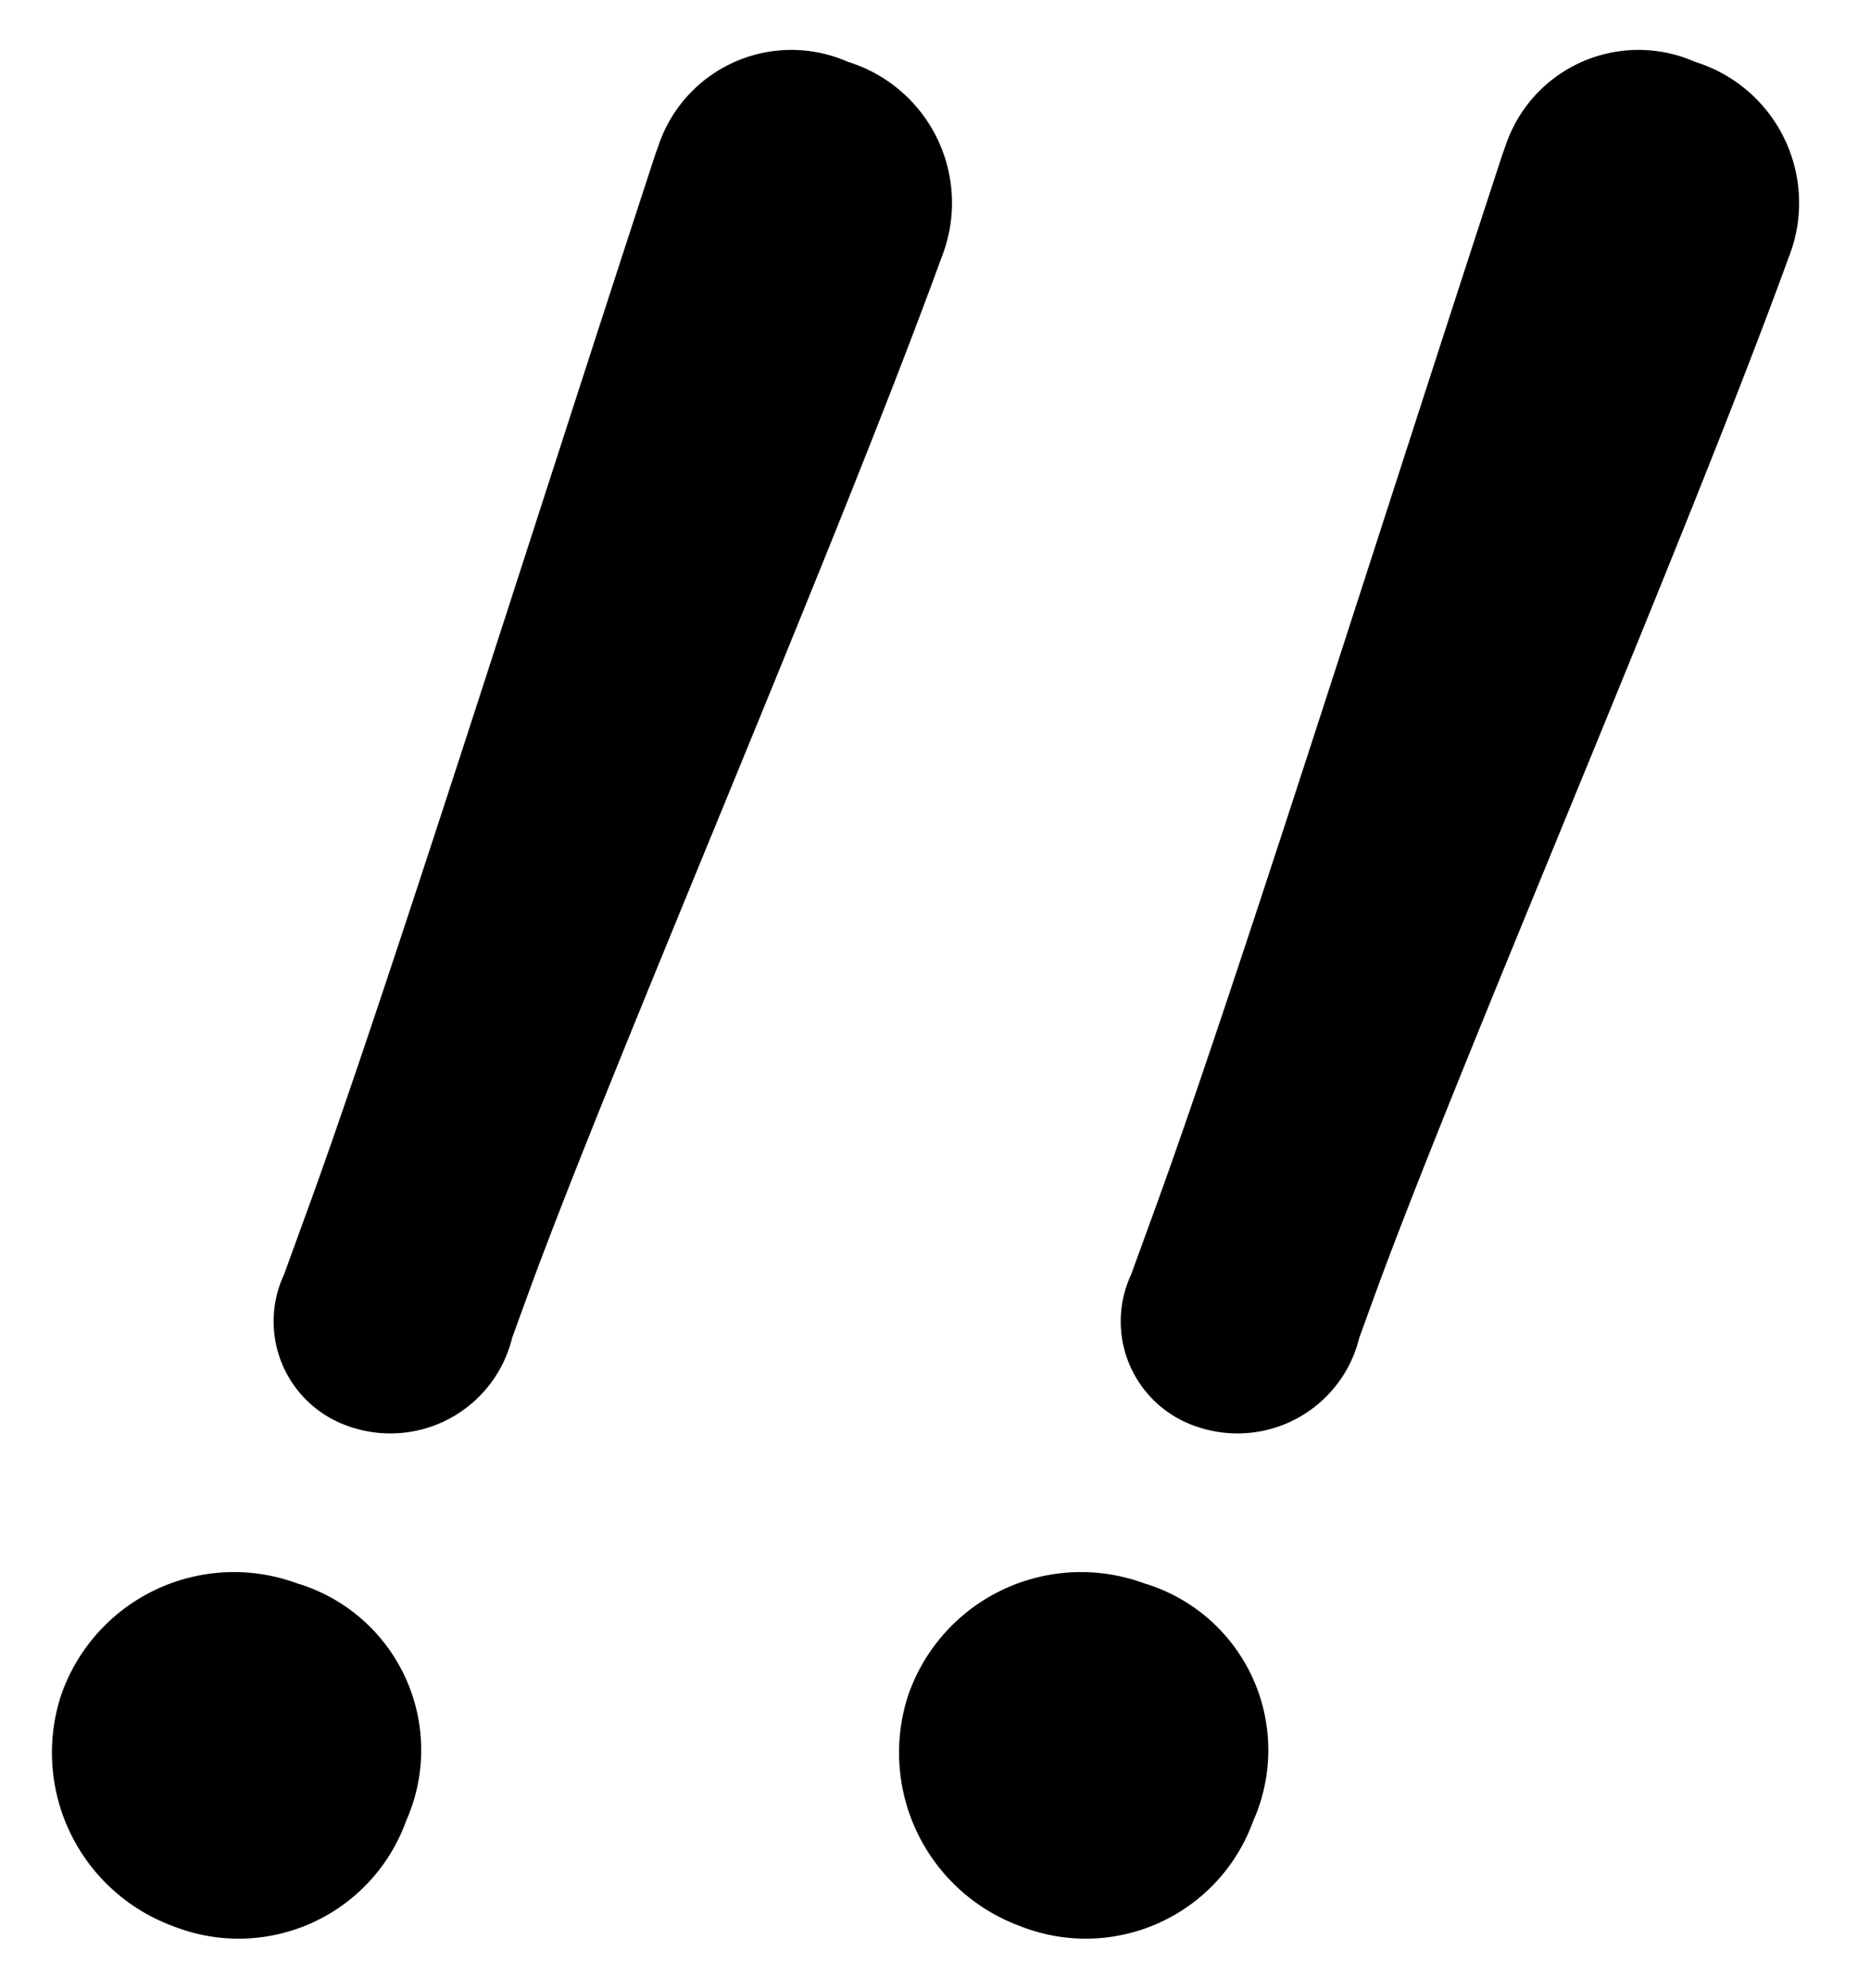
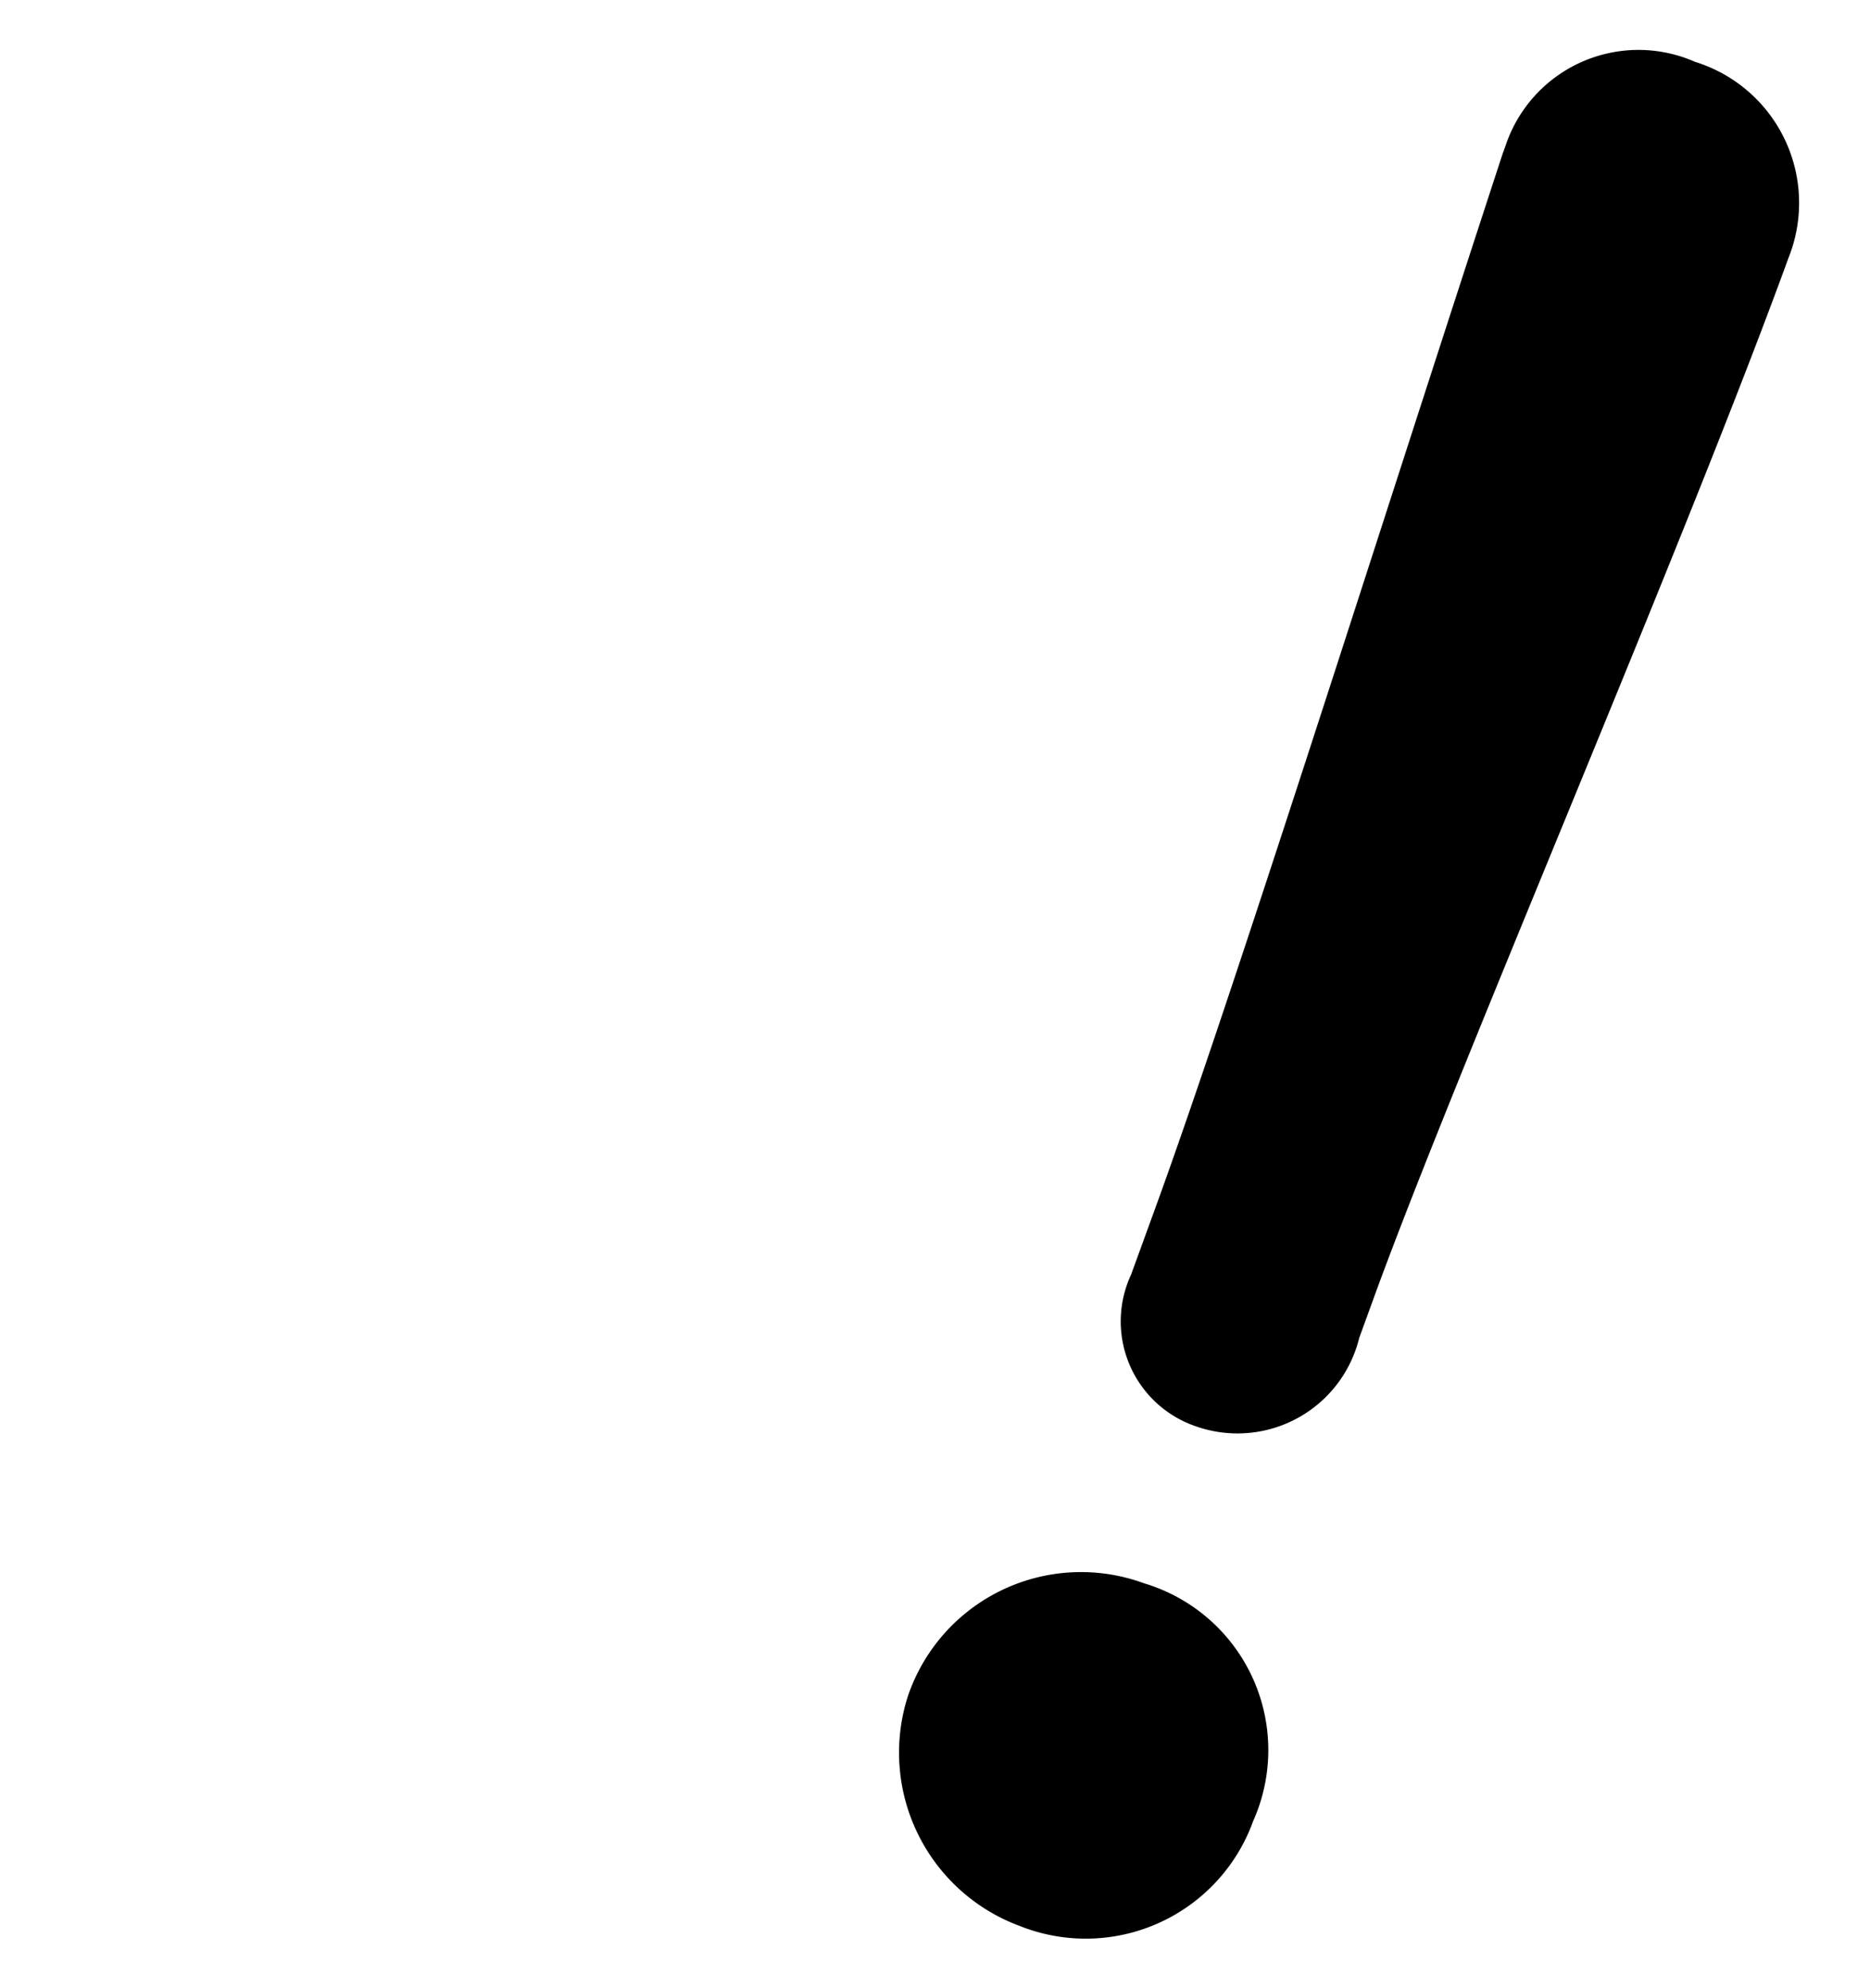
<svg xmlns="http://www.w3.org/2000/svg" width="47.488" height="50.491" viewBox="0 0 47.488 50.491">
  <g transform="translate(-886.68 -3218.277)">
-     <path d="M4.528,36.889a3.182,3.182,0,0,0,3.13-3.529V32.228c0-6.126.866-20.575.866-28.366A3.749,3.749,0,0,0,4.594,0,3.558,3.558,0,0,0,.8,3.662v.2c.333,10.254.866,22.306.866,28.166v1.8A2.815,2.815,0,0,0,4.528,36.889Zm4.794,8.923a4.419,4.419,0,0,0-4.661-4.728A4.642,4.642,0,0,0,0,45.811a4.692,4.692,0,0,0,4.661,4.528A4.518,4.518,0,0,0,9.322,45.811Z" transform="matrix(0.94, 0.342, -0.342, 0.94, 903.896, 3218.277)" />
    <path d="M4.528,36.889a3.182,3.182,0,0,0,3.13-3.529V32.228c0-6.126.866-20.575.866-28.366A3.749,3.749,0,0,0,4.594,0,3.558,3.558,0,0,0,.8,3.662v.2c.333,10.254.866,22.306.866,28.166v1.8A2.815,2.815,0,0,0,4.528,36.889Zm4.794,8.923a4.419,4.419,0,0,0-4.661-4.728A4.642,4.642,0,0,0,0,45.811a4.692,4.692,0,0,0,4.661,4.528A4.518,4.518,0,0,0,9.322,45.811Z" transform="matrix(0.94, 0.342, -0.342, 0.94, 925.408, 3218.277)" />
  </g>
</svg>